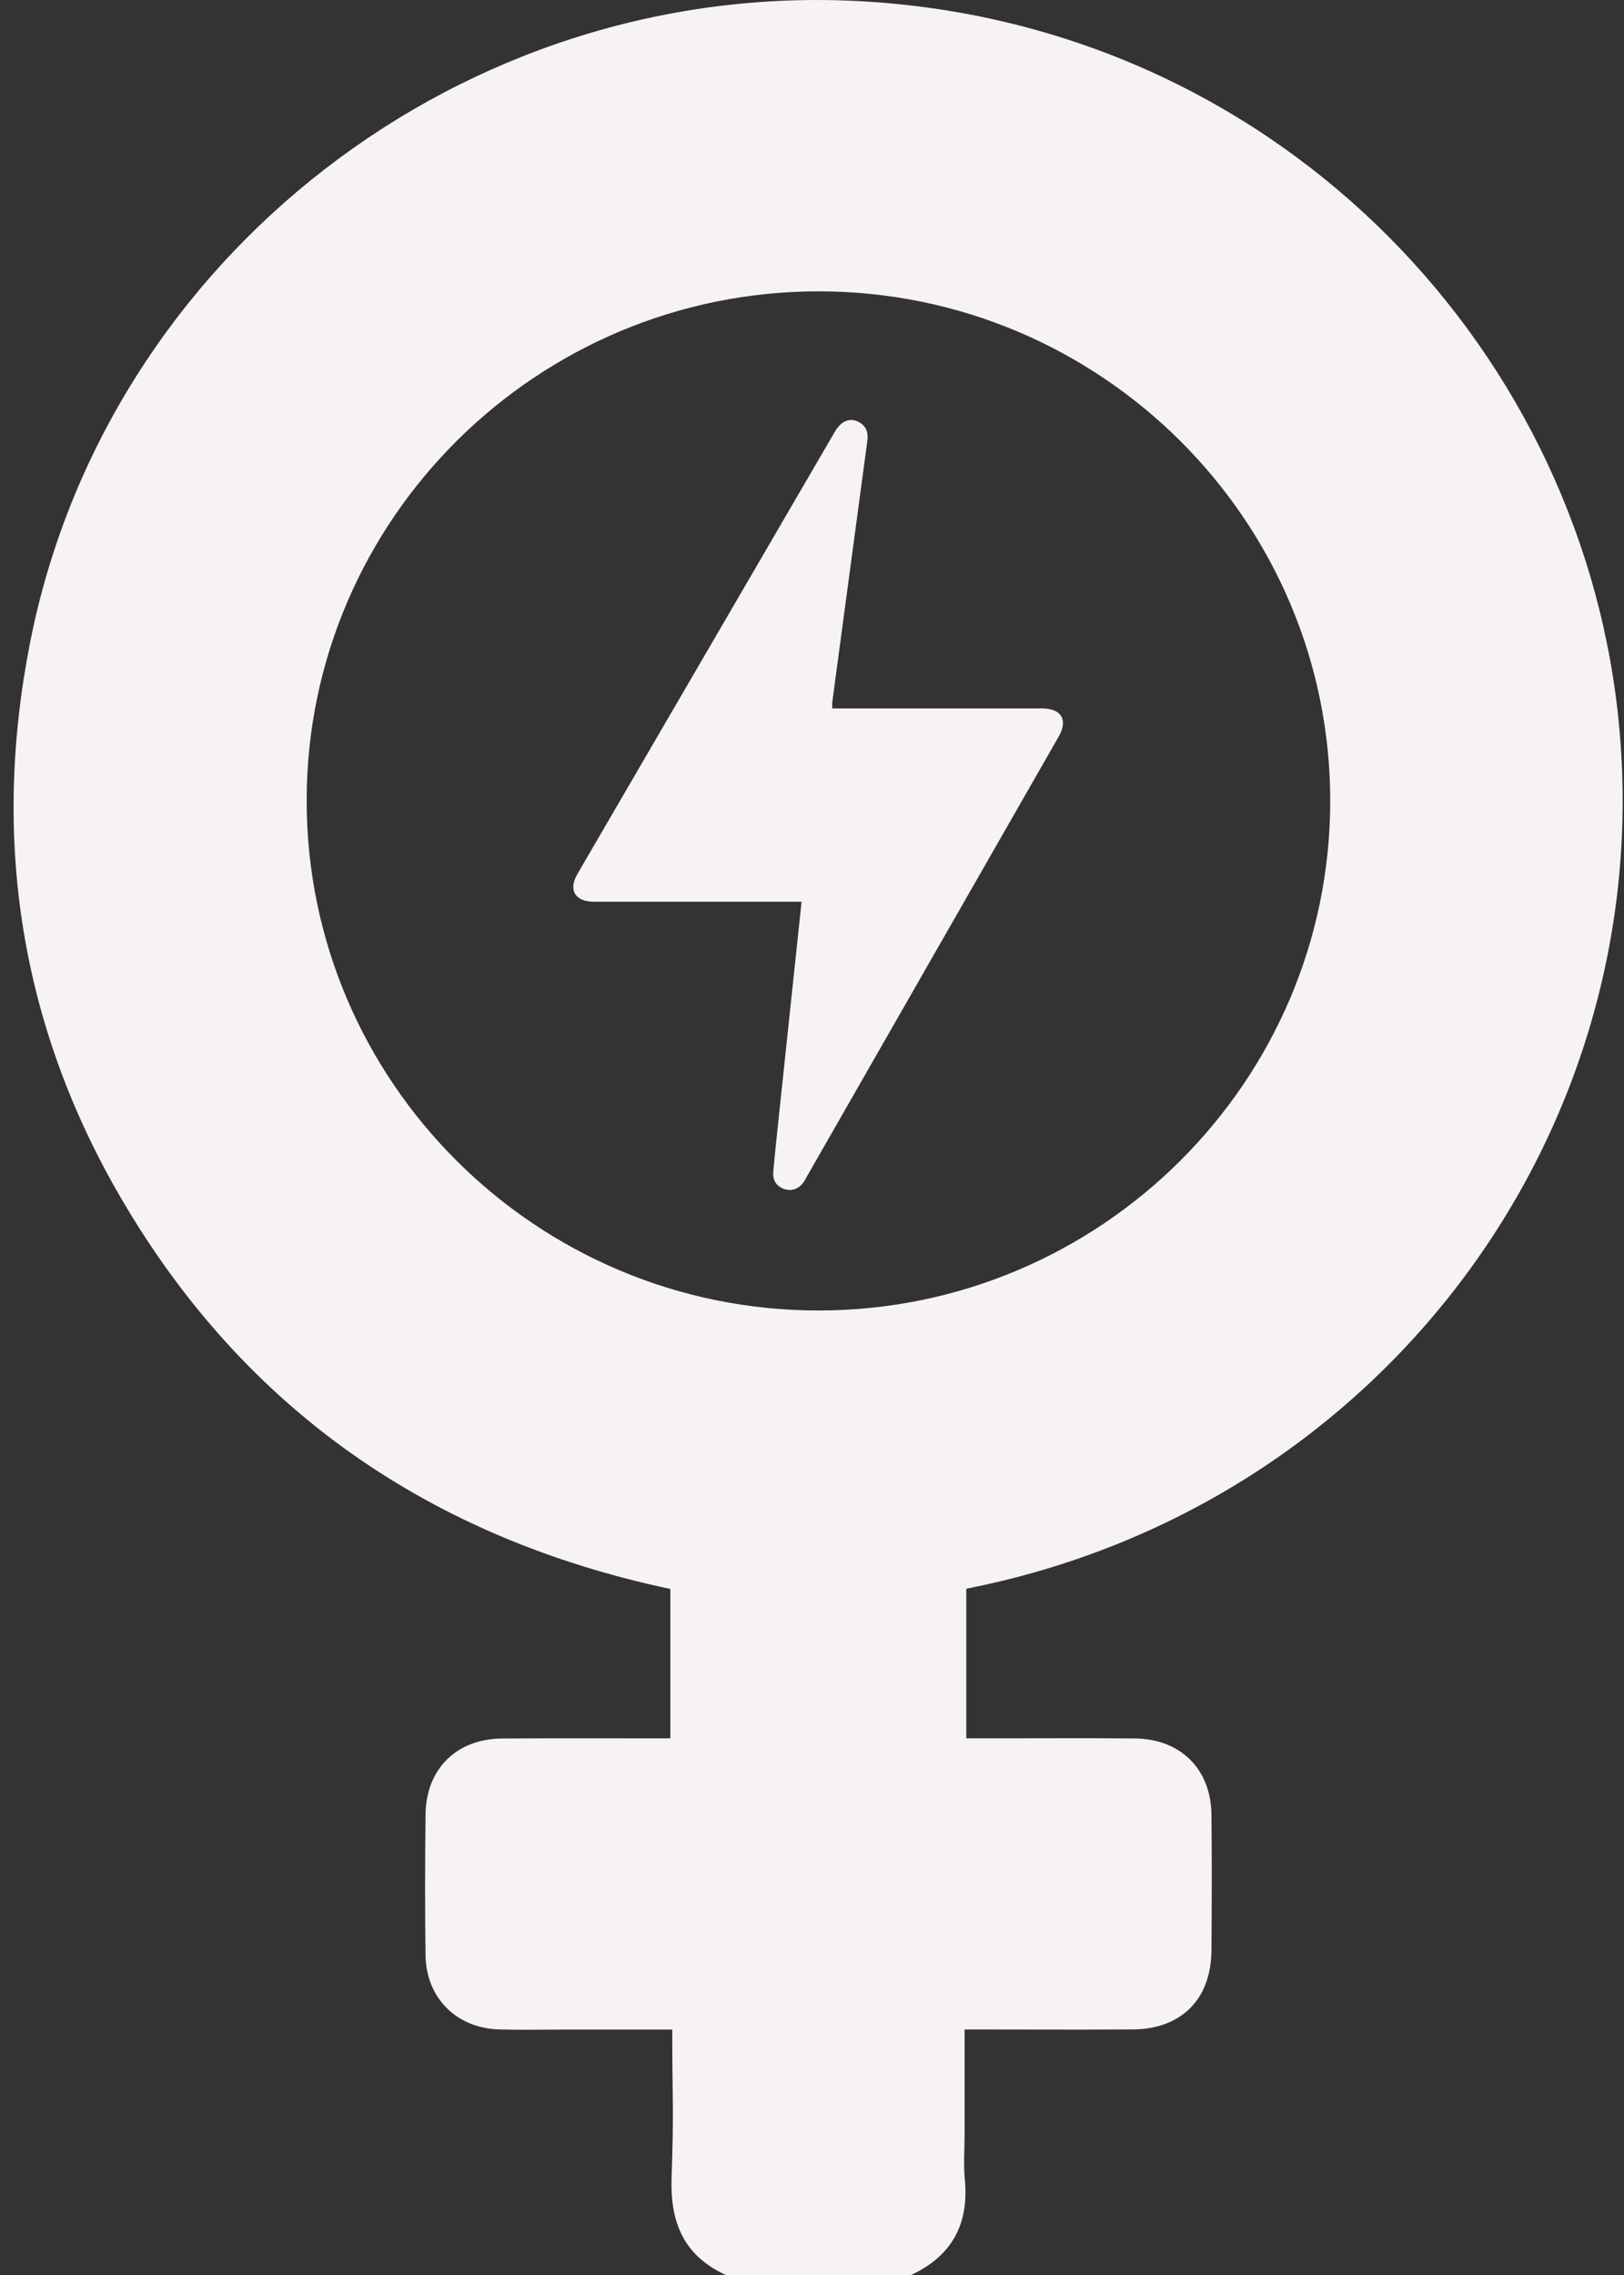
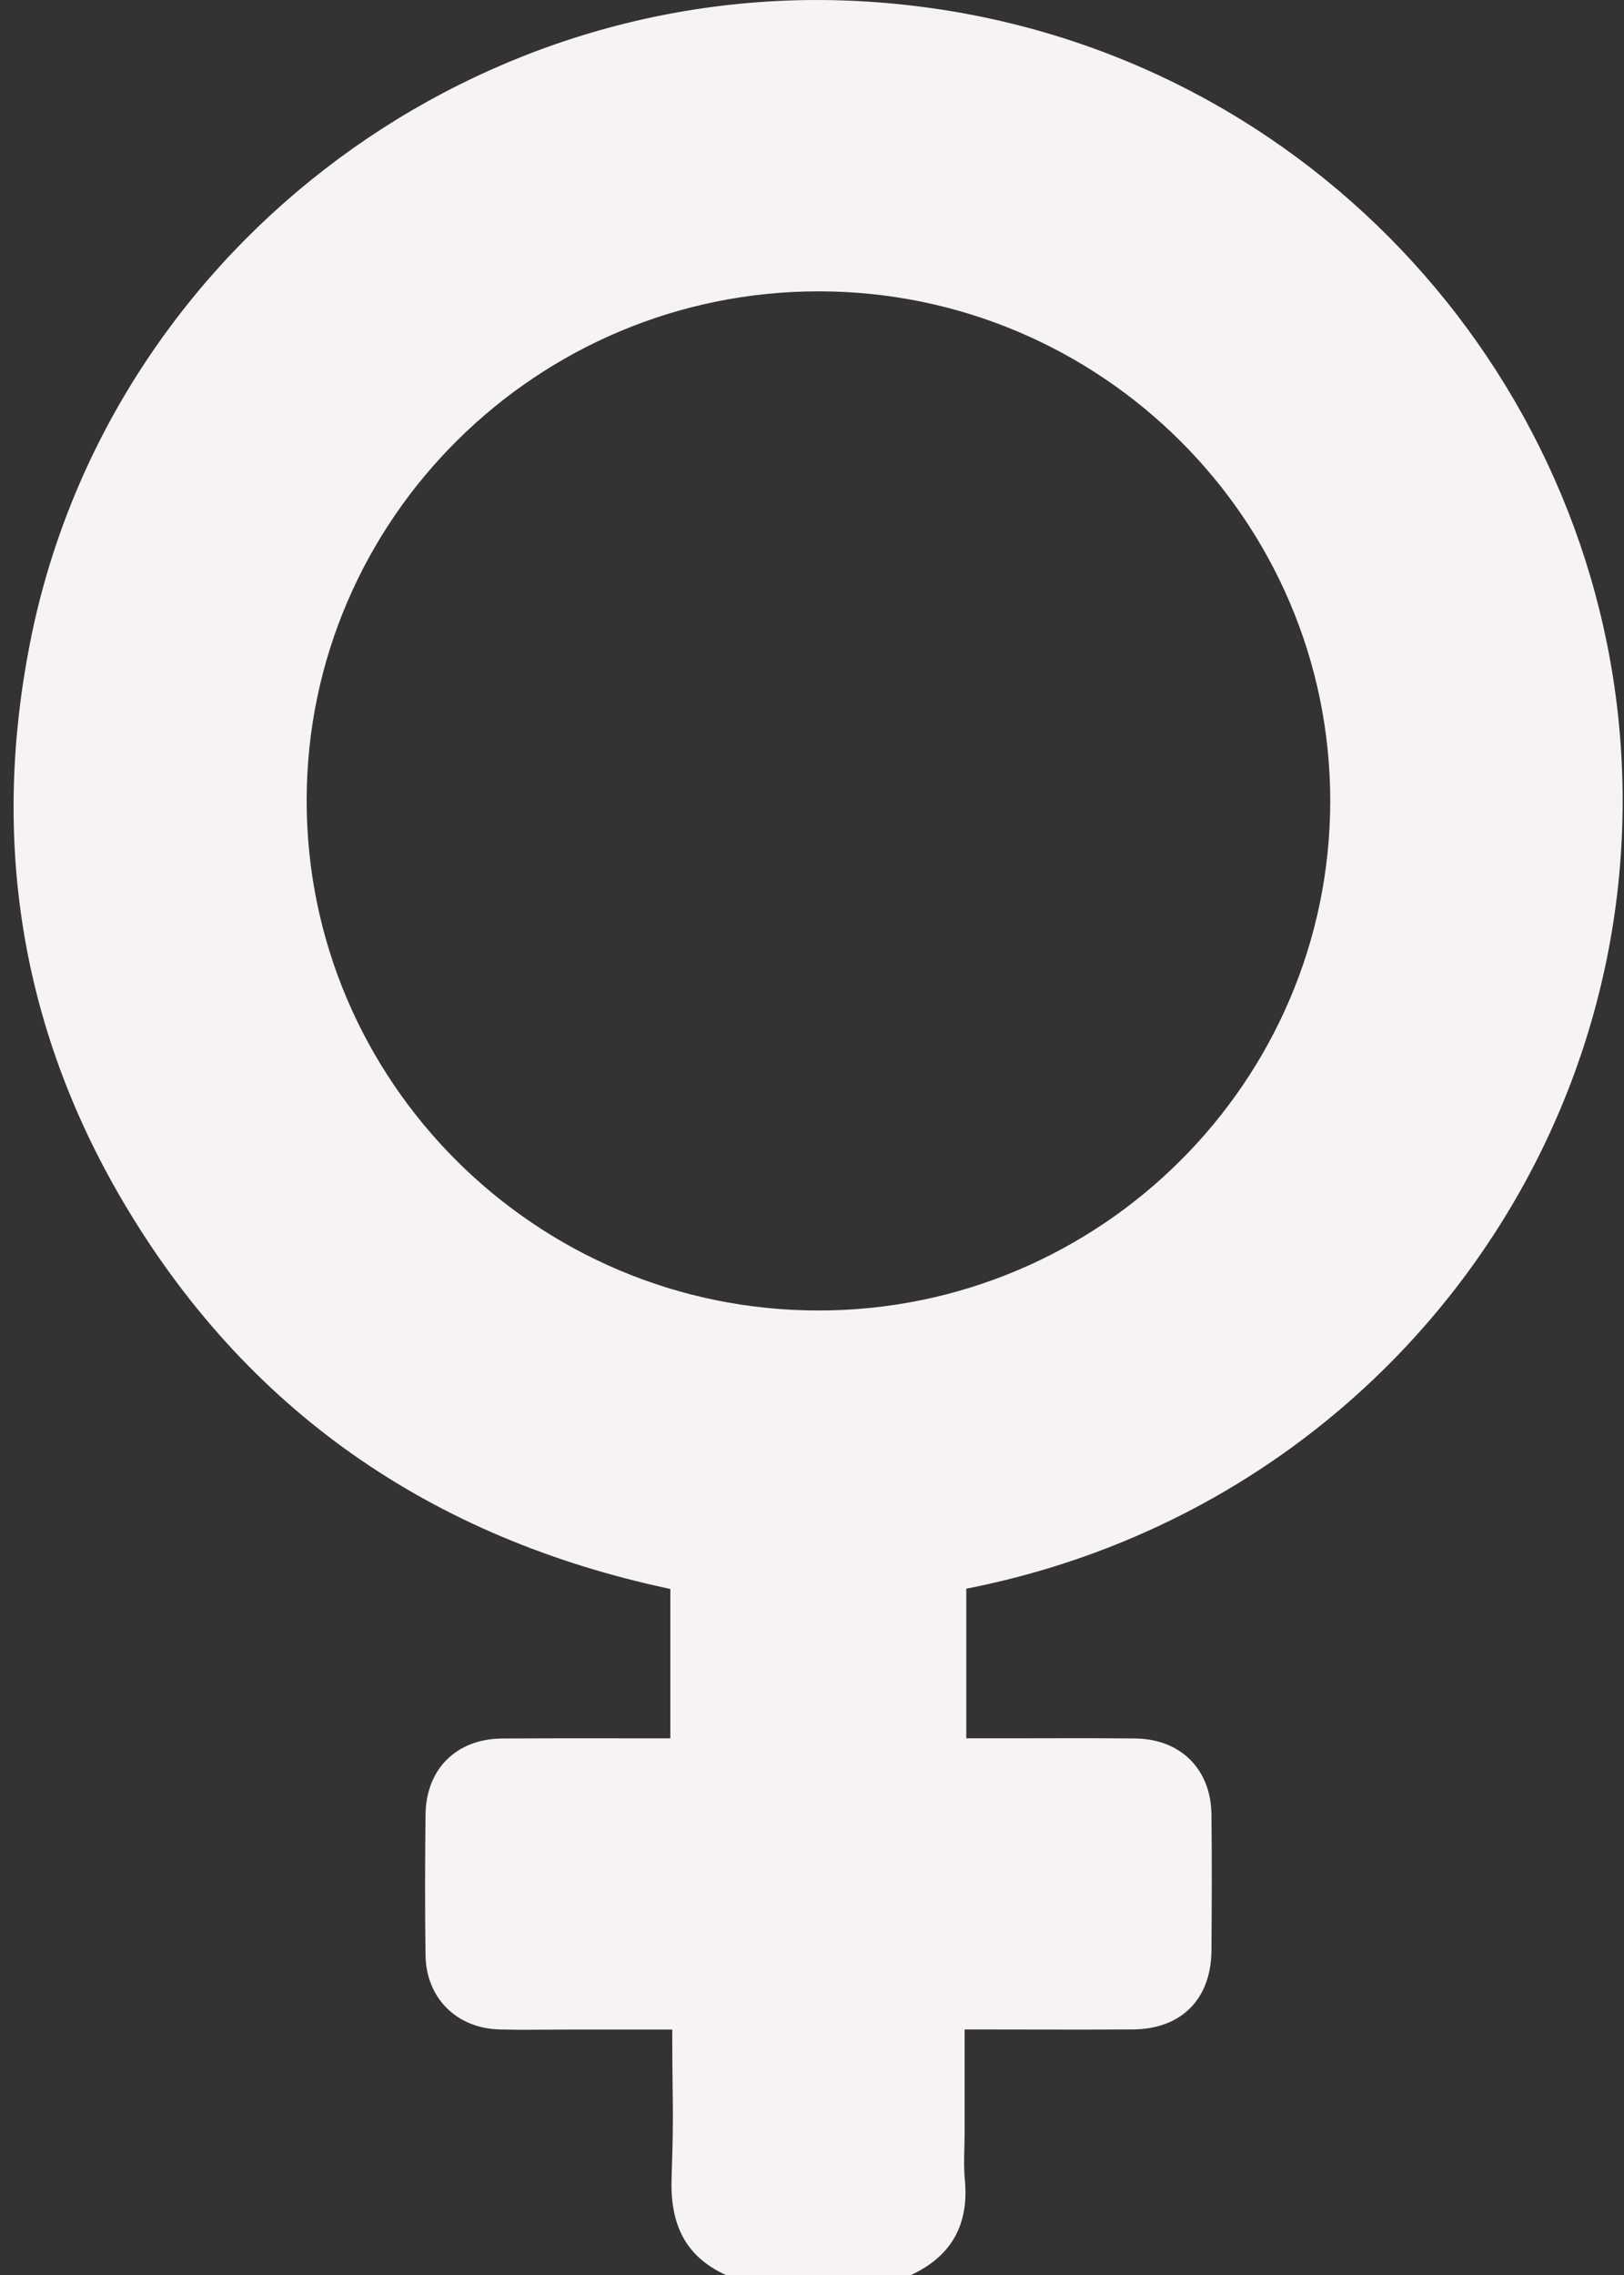
<svg xmlns="http://www.w3.org/2000/svg" width="35" height="49" viewBox="0 0 35 49" fill="none">
  <rect x="0" y="0" width="35" height="49" fill="#333333" stroke="none" />
  <path d="M15.643 49C14.733 48.583 14.44 47.867 14.474 46.894C14.527 45.351 14.488 45.312 14.488 43.714C13.166 43.714 13.402 43.714 12.129 43.714C11.675 43.714 11.218 43.724 10.764 43.711C9.842 43.686 9.185 43.037 9.171 42.115C9.157 41.105 9.16 40.094 9.171 39.085C9.181 38.103 9.836 37.451 10.824 37.445C12.521 37.437 12.71 37.442 14.447 37.442V34.224C9.295 33.131 5.289 30.384 2.622 25.83C0.437 22.097 -0.186 18.067 0.649 13.837C2.291 5.52 9.994 -0.433 18.529 0.025C27.329 0.497 33.985 7.284 34.869 15.38C35.836 24.242 29.839 32.453 20.825 34.218V37.441C21.141 37.441 21.45 37.441 21.76 37.441C23.161 37.441 23.053 37.434 24.454 37.444C25.442 37.451 26.097 38.102 26.109 39.082C26.12 40.057 26.116 41.033 26.109 42.009C26.102 43.06 25.459 43.706 24.409 43.711C22.887 43.718 22.872 43.712 21.348 43.712C21.178 43.712 21.008 43.712 20.789 43.712V45.953C20.789 46.284 20.762 46.618 20.794 46.946C20.886 47.905 20.514 48.591 19.634 49H15.643ZM28.669 17.253C28.67 11.209 23.728 6.282 17.655 6.275C11.581 6.268 6.622 11.182 6.609 17.221C6.597 23.287 11.556 28.23 17.648 28.226C23.719 28.222 28.666 23.295 28.669 17.253Z" fill="#F7F3F4" />
-   <path d="M17.275 19.422H17.068C15.646 19.422 14.224 19.422 12.802 19.422C12.392 19.422 12.243 19.171 12.445 18.823C14.295 15.647 16.144 12.472 17.994 9.296C18.133 9.058 18.331 8.984 18.524 9.098C18.676 9.188 18.715 9.328 18.693 9.492C18.522 10.765 18.35 12.038 18.18 13.311C18.099 13.913 18.018 14.515 17.938 15.117C17.933 15.158 17.937 15.2 17.937 15.258H18.138C19.577 15.258 21.016 15.258 22.455 15.258C22.876 15.258 23.023 15.505 22.817 15.864C21.01 19.02 19.203 22.175 17.395 25.331C17.373 25.369 17.353 25.407 17.33 25.444C17.232 25.598 17.08 25.661 16.922 25.616C16.75 25.567 16.649 25.436 16.665 25.247C16.7 24.848 16.743 24.449 16.785 24.05C16.902 22.939 17.02 21.829 17.138 20.718C17.182 20.293 17.228 19.868 17.275 19.422V19.422Z" fill="#F7F3F4" />
</svg>